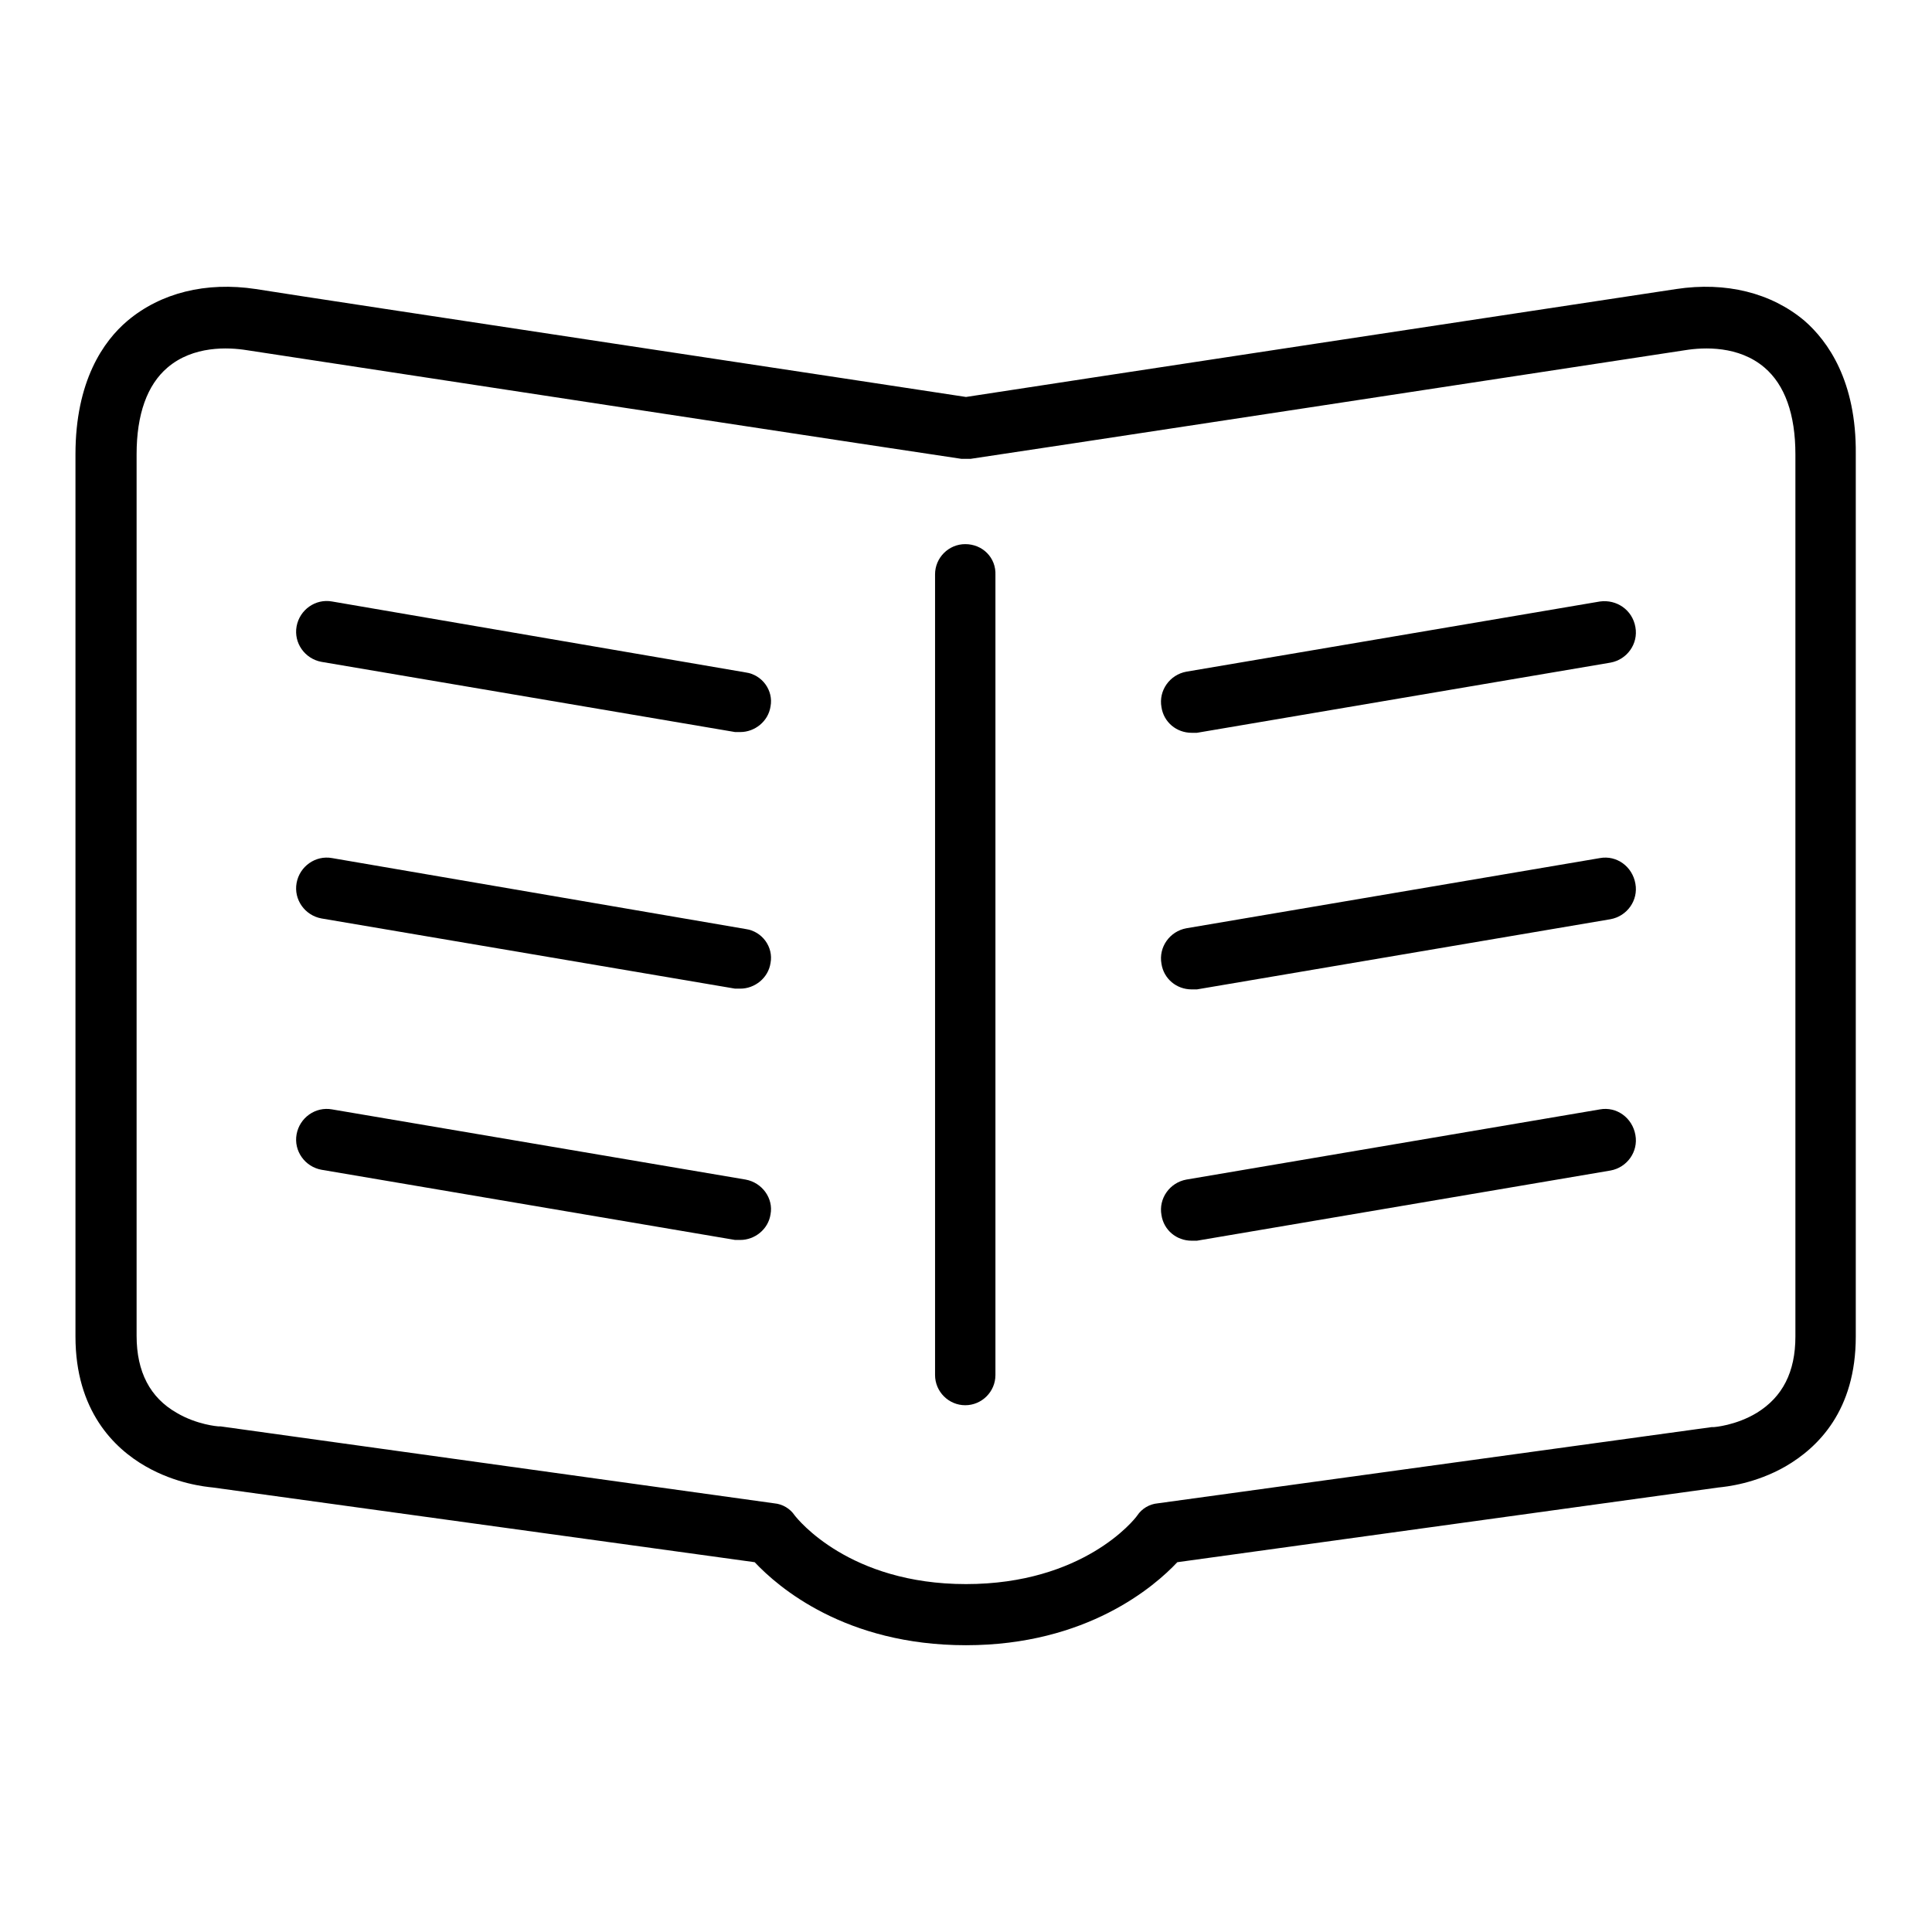
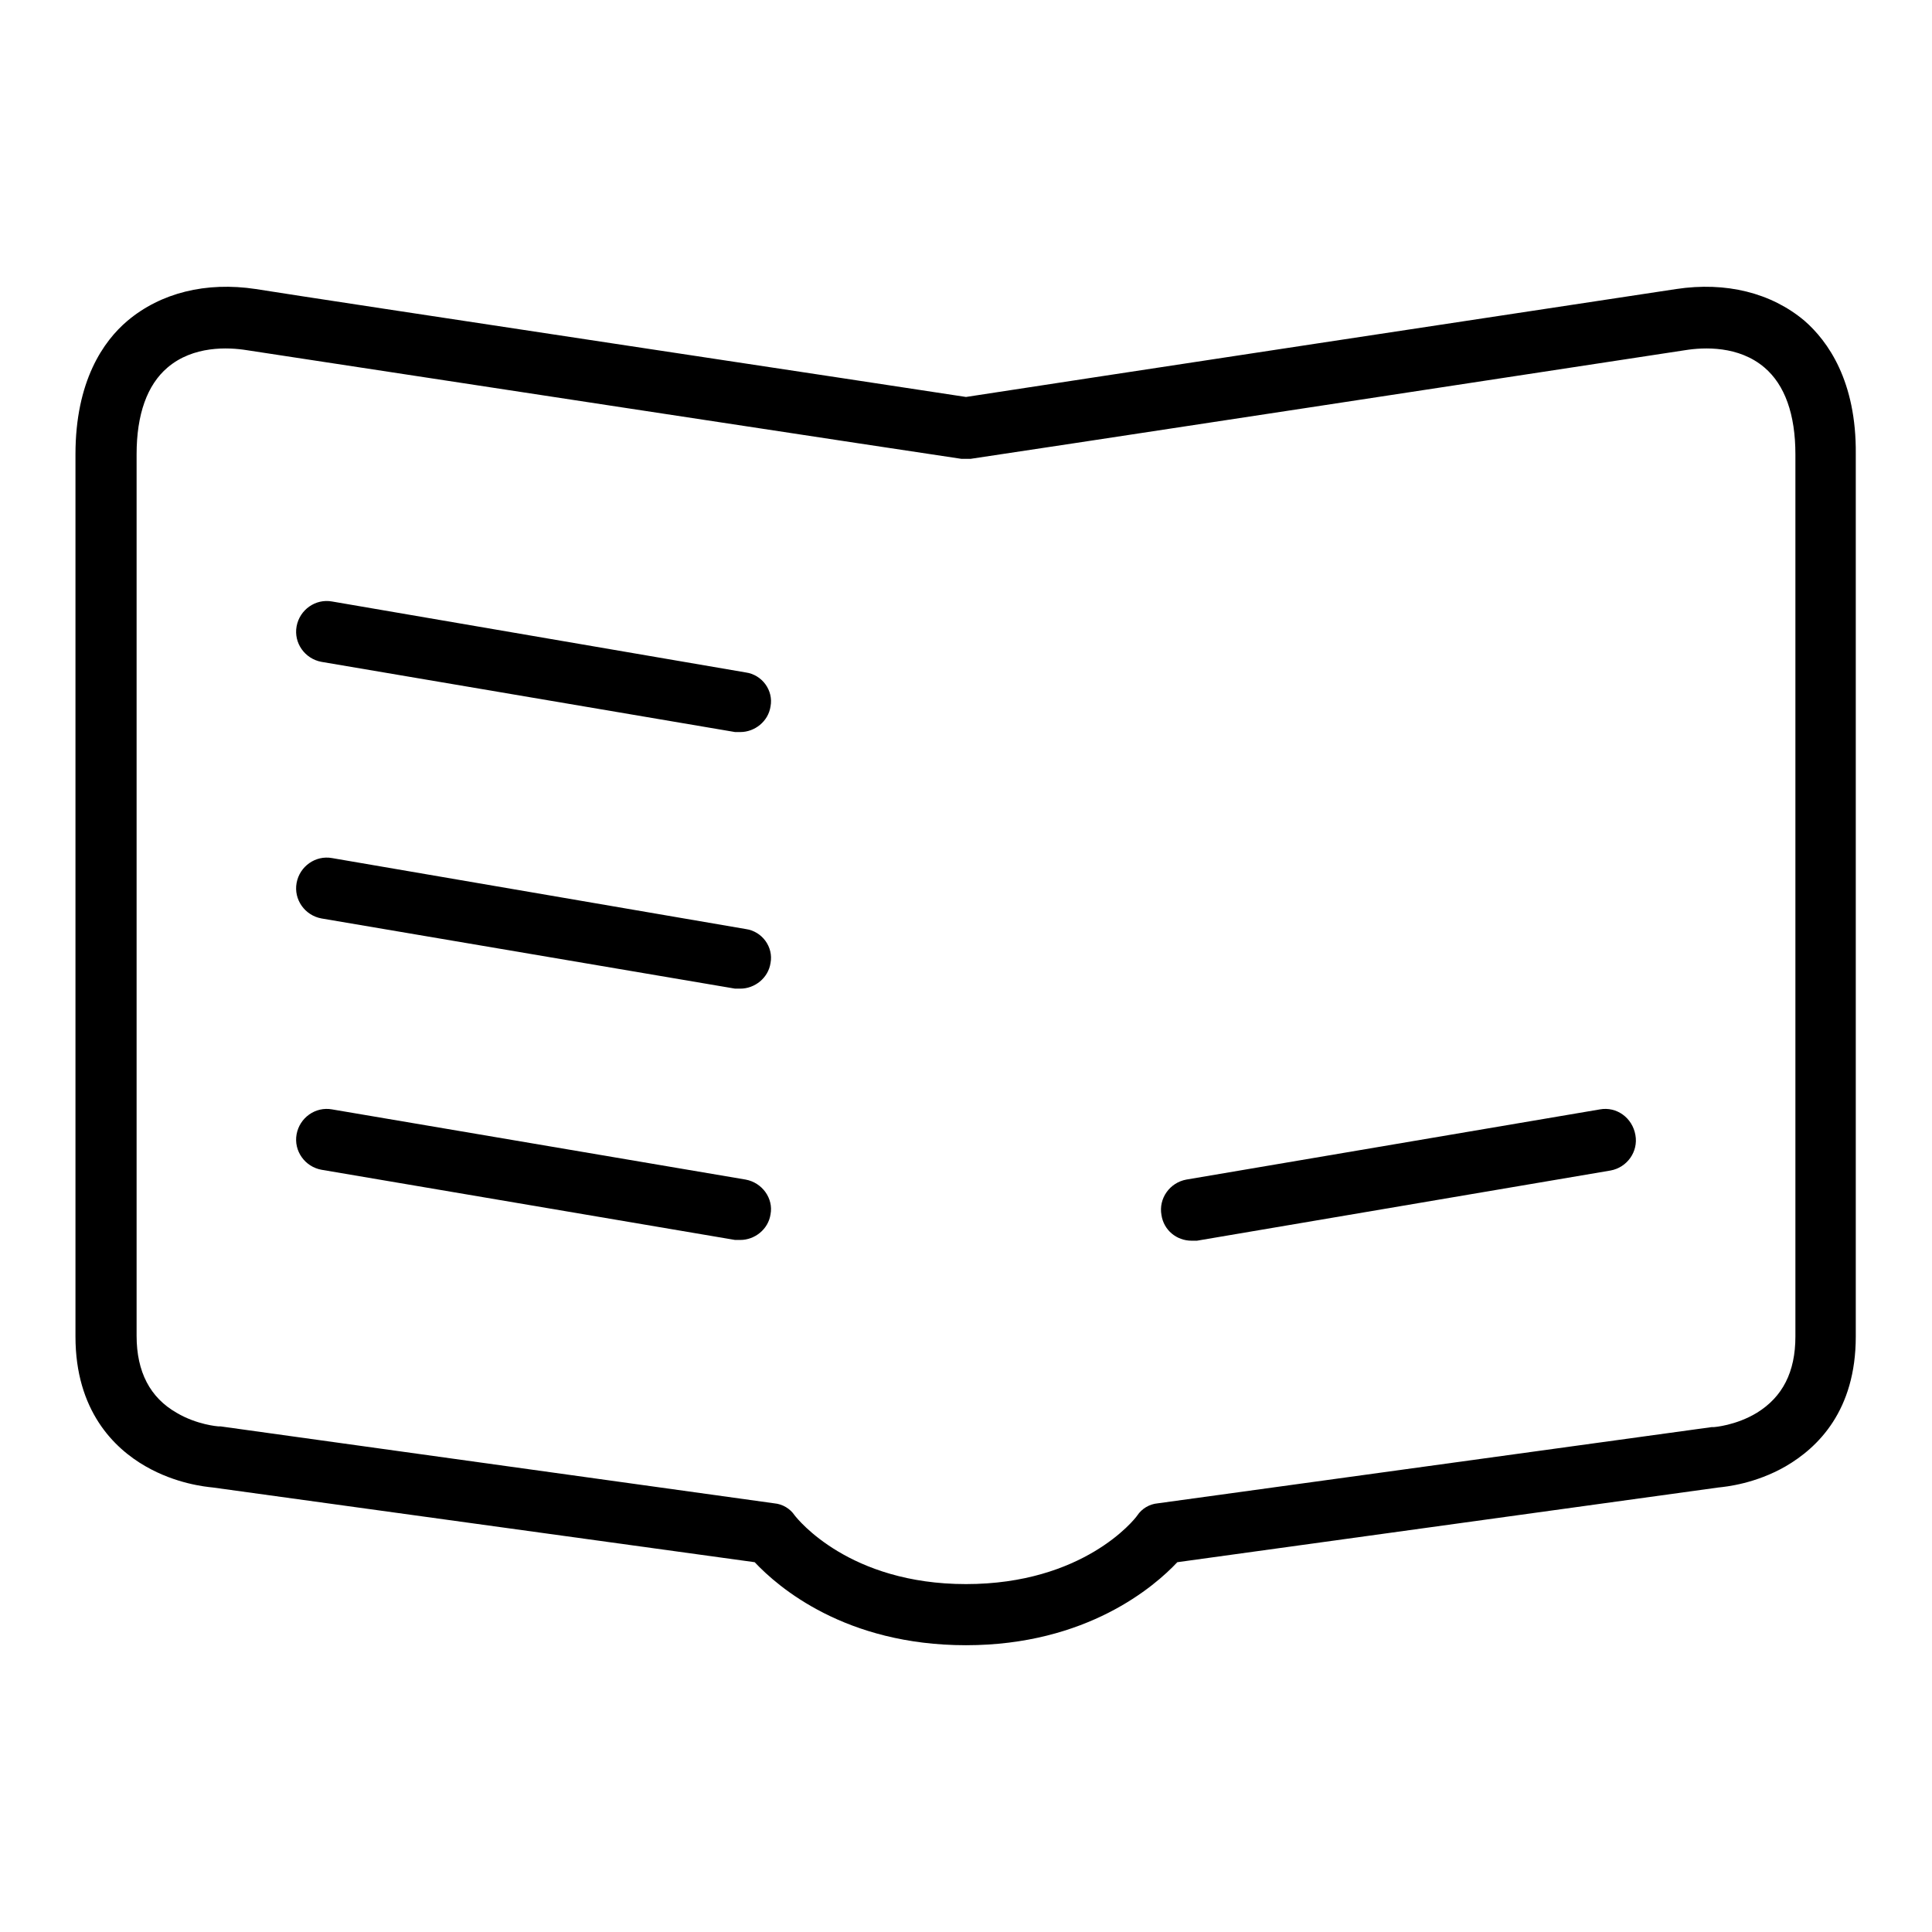
<svg xmlns="http://www.w3.org/2000/svg" version="1.1" x="0px" y="0px" viewBox="0 0 256 256" enable-background="new 0 0 256 256" xml:space="preserve">
  <g>
    <g>
      <path fill="#000000" d="M98.8,89.1L44,79.7c-2.2-0.4-4.3,1.1-4.7,3.3c-0.4,2.2,1.1,4.3,3.3,4.7l54.8,9.3c0.2,0,0.5,0,0.7,0c1.9,0,3.7-1.4,4-3.4C102.5,91.5,101,89.4,98.8,89.1L98.8,89.1z" />
      <path fill="#000000" d="M98.8,123.1L44,113.7c-2.2-0.4-4.3,1.1-4.7,3.3c-0.4,2.2,1.1,4.3,3.3,4.7l54.8,9.3c0.2,0,0.5,0,0.7,0c1.9,0,3.7-1.4,4-3.4C102.5,125.5,101,123.4,98.8,123.1L98.8,123.1z" />
      <path fill="#000000" d="M98.8,156.3L44,147c-2.2-0.4-4.3,1.1-4.7,3.3c-0.4,2.2,1.1,4.3,3.3,4.7l54.8,9.3c0.2,0,0.5,0,0.7,0c1.9,0,3.7-1.4,4-3.4C102.5,158.8,101,156.7,98.8,156.3L98.8,156.3z" />
      <path fill="#000000" d="M239.1,42.5c-4.4-3.7-10.4-5.2-17-4.2c-8.7,1.3-86.4,13.1-94.1,14.3c-7.7-1.2-85.4-12.9-94.1-14.3c-6.6-1-12.6,0.5-17,4.2c-3.2,2.7-6.9,8-6.9,17.7v116.9c0,9.8,5.1,14.8,9.3,17.2c4,2.3,7.9,2.7,8.9,2.8L100,207c3.1,3.3,12,11,28,11s25-7.8,28-11l71.7-9.9c1-0.1,4.9-0.5,8.9-2.8c4.3-2.5,9.3-7.4,9.3-17.2V60.2C246,50.5,242.2,45.2,239.1,42.5L239.1,42.5z M237.9,177.1c0,4.7-1.7,8-5.1,10.1c-2.8,1.7-5.7,1.9-5.7,1.9c-0.1,0-0.2,0-0.3,0l-73.4,10.1c-1.1,0.1-2.1,0.7-2.7,1.6c-0.4,0.6-7.2,9.1-22.7,9.1c-15.5,0-22.3-8.6-22.7-9.1c-0.6-0.9-1.6-1.5-2.7-1.6l-73.4-10.2c-0.1,0-0.2,0-0.3,0c0,0-2.8-0.2-5.5-1.8c-3.5-2-5.3-5.4-5.3-10.2V60.2c0-5.3,1.4-9.2,4.1-11.5c3.4-2.9,8-2.7,10.5-2.3c9.1,1.4,93.8,14.3,94.7,14.4c0.1,0,0.1,0,0.2,0c0.1,0,0.3,0,0.4,0s0.3,0,0.4,0c0.1,0,0.1,0,0.2,0c0.9-0.1,85.6-13,94.7-14.4c2.5-0.4,7.1-0.6,10.5,2.3c2.7,2.3,4.1,6.2,4.1,11.5V177.1L237.9,177.1z" />
-       <path fill="#000000" d="M212,79.7l-54.8,9.3c-2.2,0.4-3.7,2.5-3.3,4.7c0.3,2,2,3.4,4,3.4c0.2,0,0.5,0,0.7,0l54.8-9.3c2.2-0.4,3.7-2.5,3.3-4.7C216.3,80.8,214.2,79.4,212,79.7z" />
-       <path fill="#000000" d="M212,113.7l-54.8,9.3c-2.2,0.4-3.7,2.5-3.3,4.7c0.3,2,2,3.4,4,3.4c0.2,0,0.5,0,0.7,0l54.8-9.3c2.2-0.4,3.7-2.5,3.3-4.7C216.3,114.8,214.2,113.3,212,113.7L212,113.7z" />
      <path fill="#000000" d="M212,147l-54.8,9.3c-2.2,0.4-3.7,2.5-3.3,4.7c0.3,2,2,3.4,4,3.4c0.2,0,0.5,0,0.7,0l54.8-9.3c2.2-0.4,3.7-2.5,3.3-4.7C216.3,148.1,214.2,146.6,212,147L212,147z" />
-       <path fill="#000000" d="M127.9,72.1c-2.2,0-4,1.8-4,4v106.1c0,2.2,1.8,4,4,4c2.2,0,4-1.8,4-4V76.2C132,73.9,130.2,72.1,127.9,72.1L127.9,72.1z" />
    </g>
  </g>
</svg>